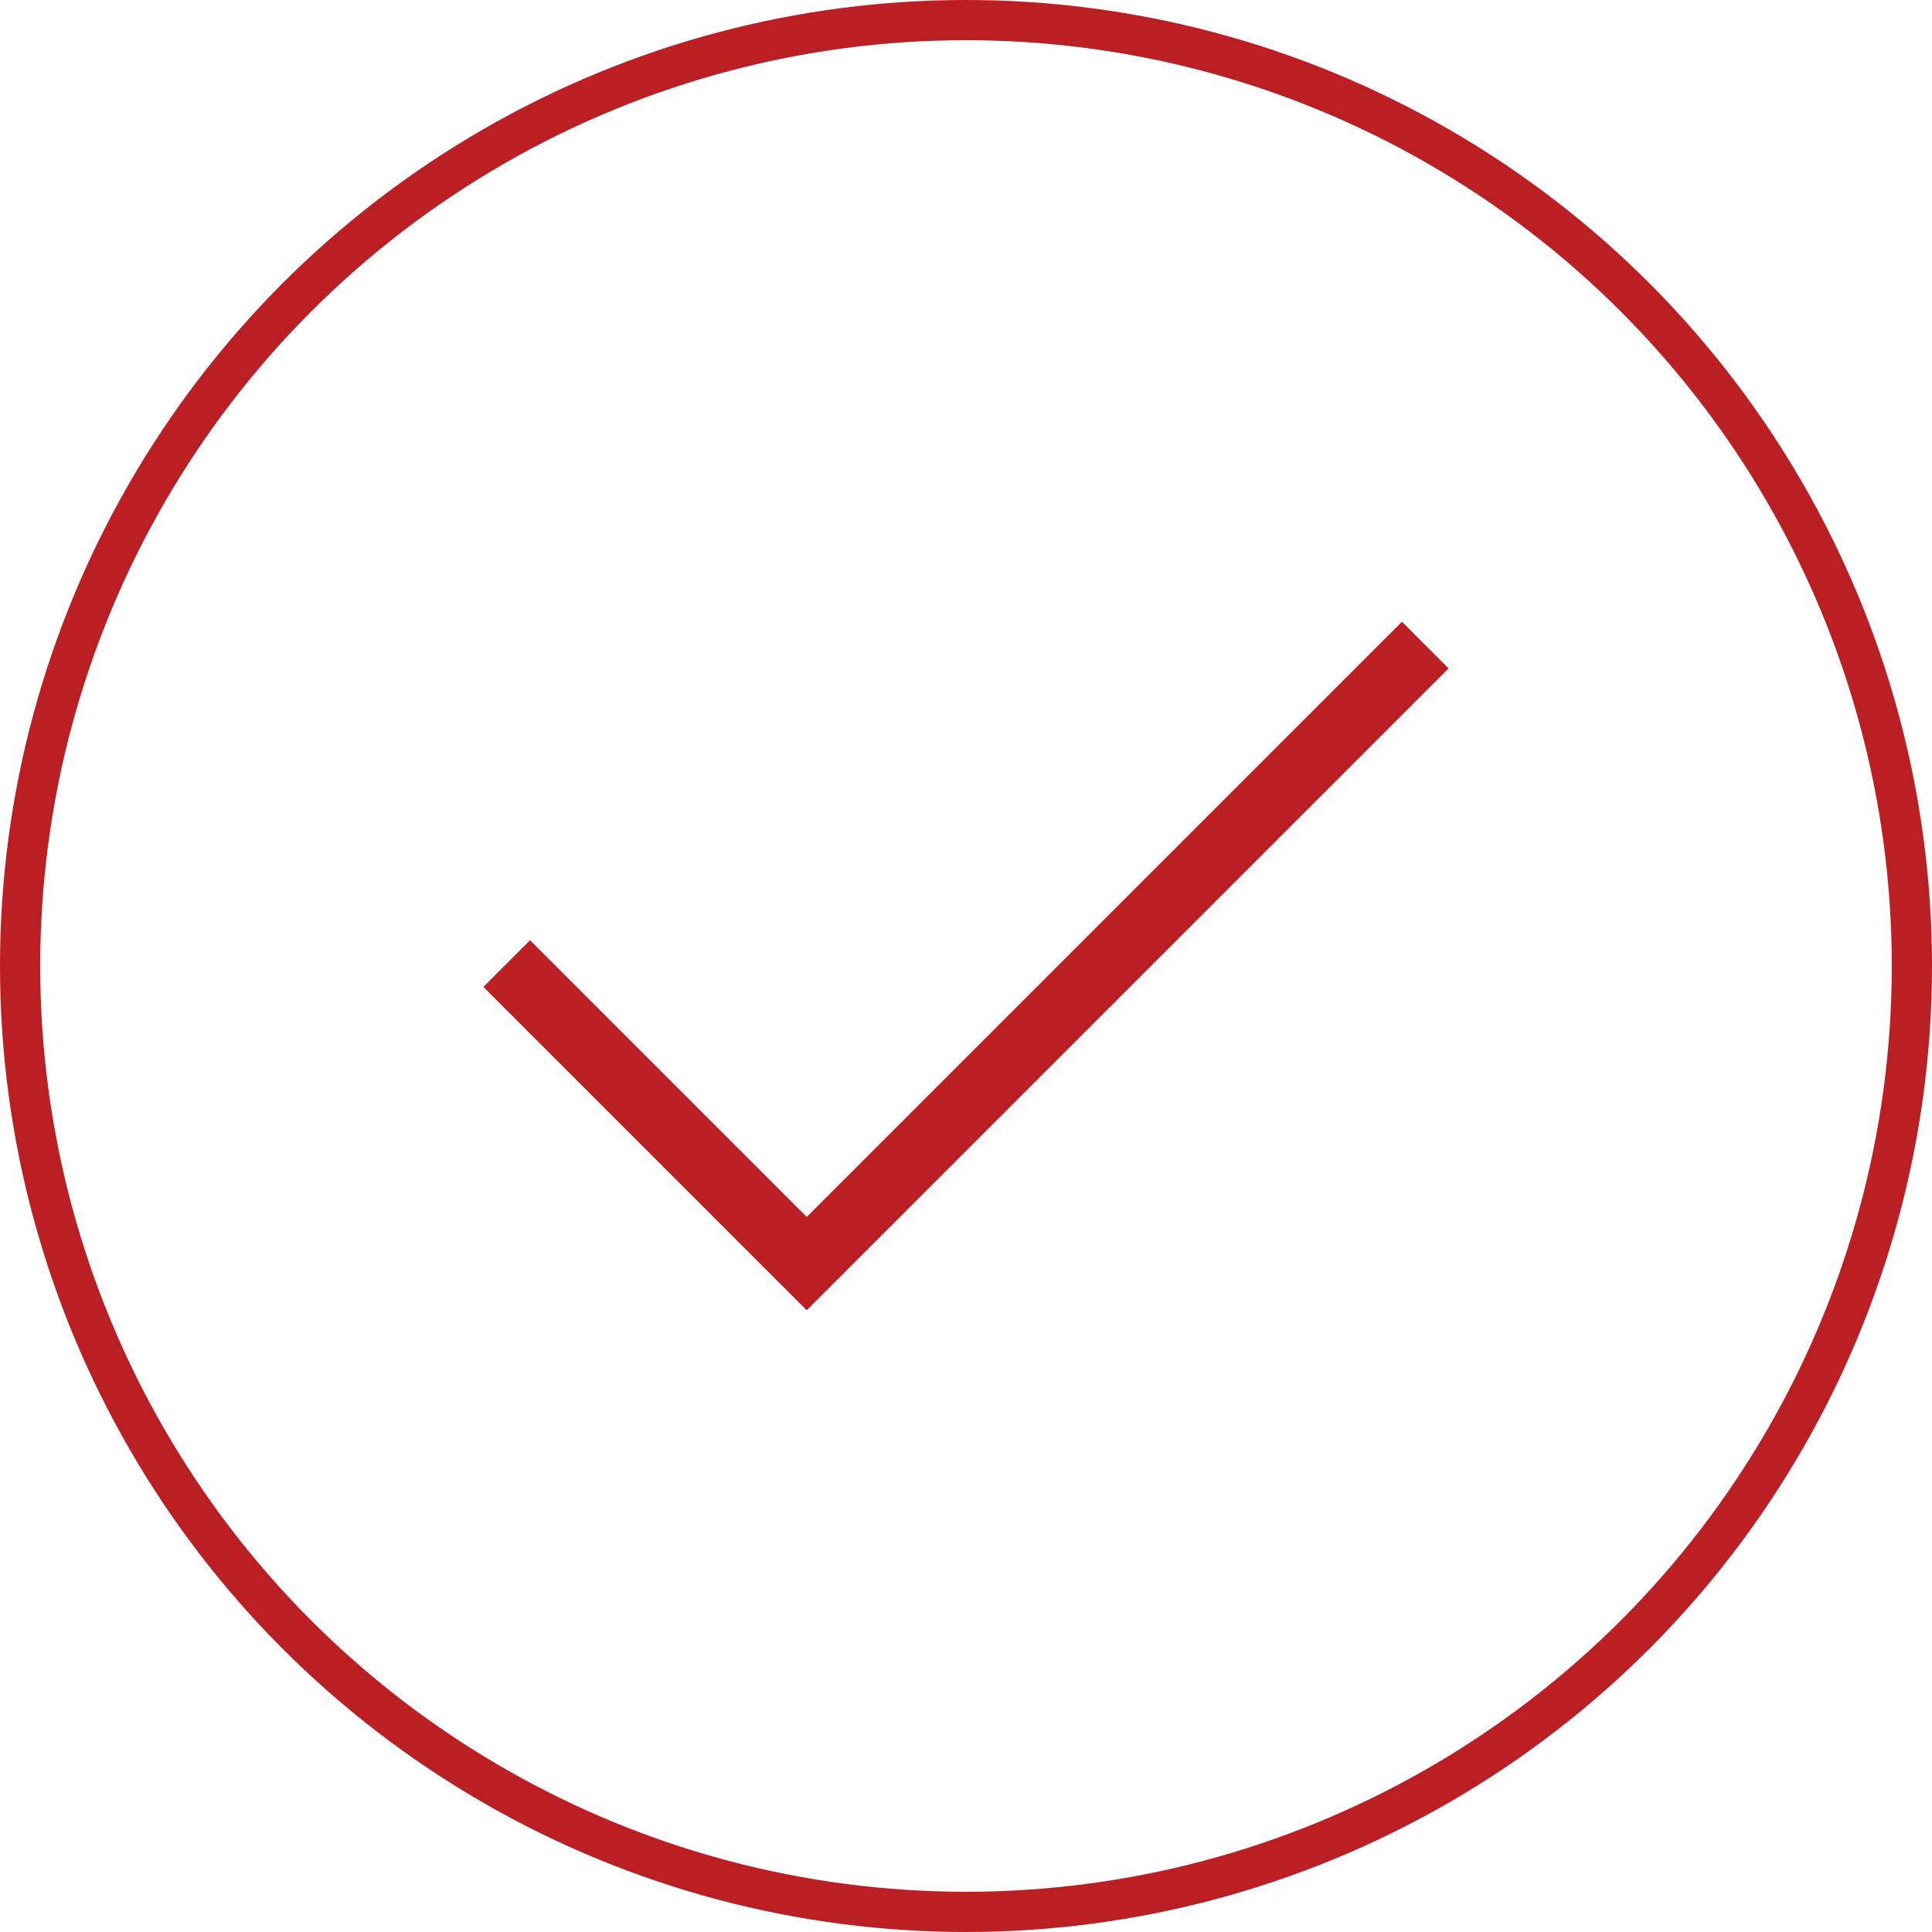
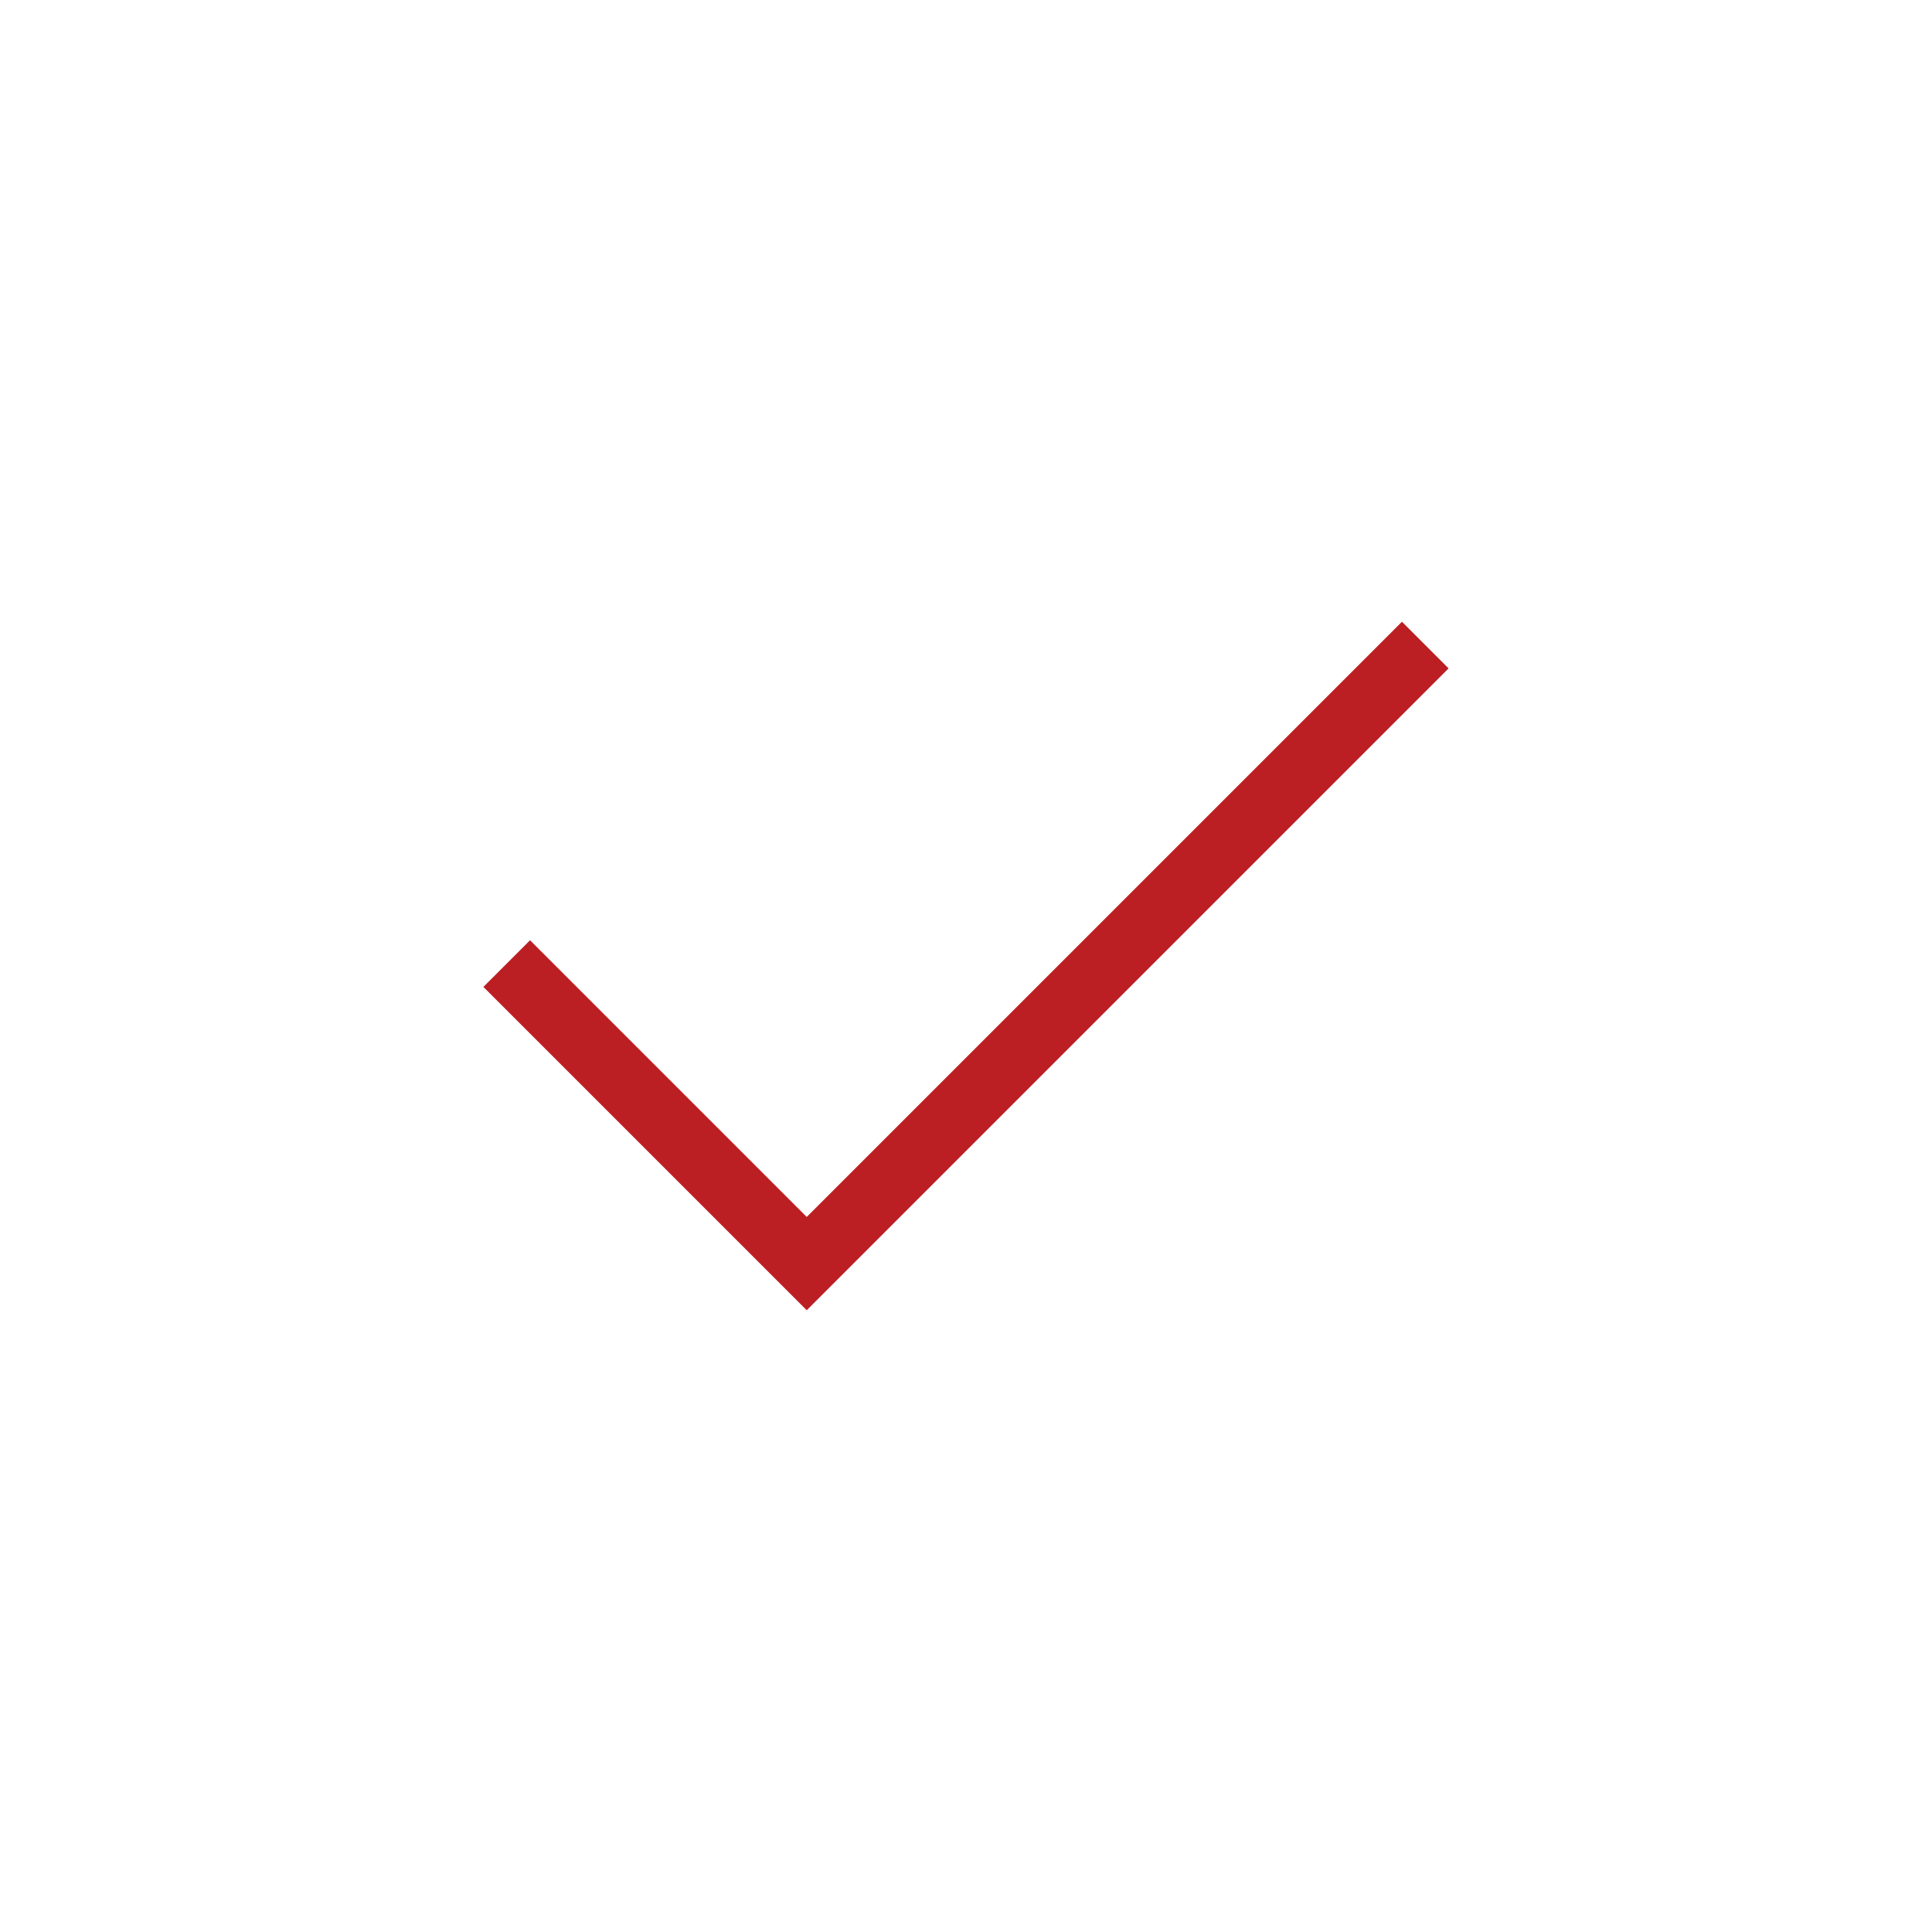
<svg xmlns="http://www.w3.org/2000/svg" id="Layer_2" data-name="Layer 2" viewBox="0 0 24.02 24.02">
  <defs>
    <style>
      .cls-1 {
        fill: #bb1f23;
      }

      .cls-2 {
        fill: none;
        stroke: #bb1f23;
        stroke-miterlimit: 10;
        stroke-width: .5px;
      }
    </style>
  </defs>
  <g id="Layer_2-2" data-name="Layer 2">
    <g id="Layer_1-2" data-name="Layer 1-2">
      <g>
        <path class="cls-1" d="M10.03,16.29l-4.02-4.02,.58-.58,3.44,3.44,7.4-7.4,.58,.58s-7.98,7.98-7.98,7.98Z" />
-         <circle class="cls-2" cx="12.01" cy="12.01" r="11.76" />
      </g>
    </g>
  </g>
</svg>